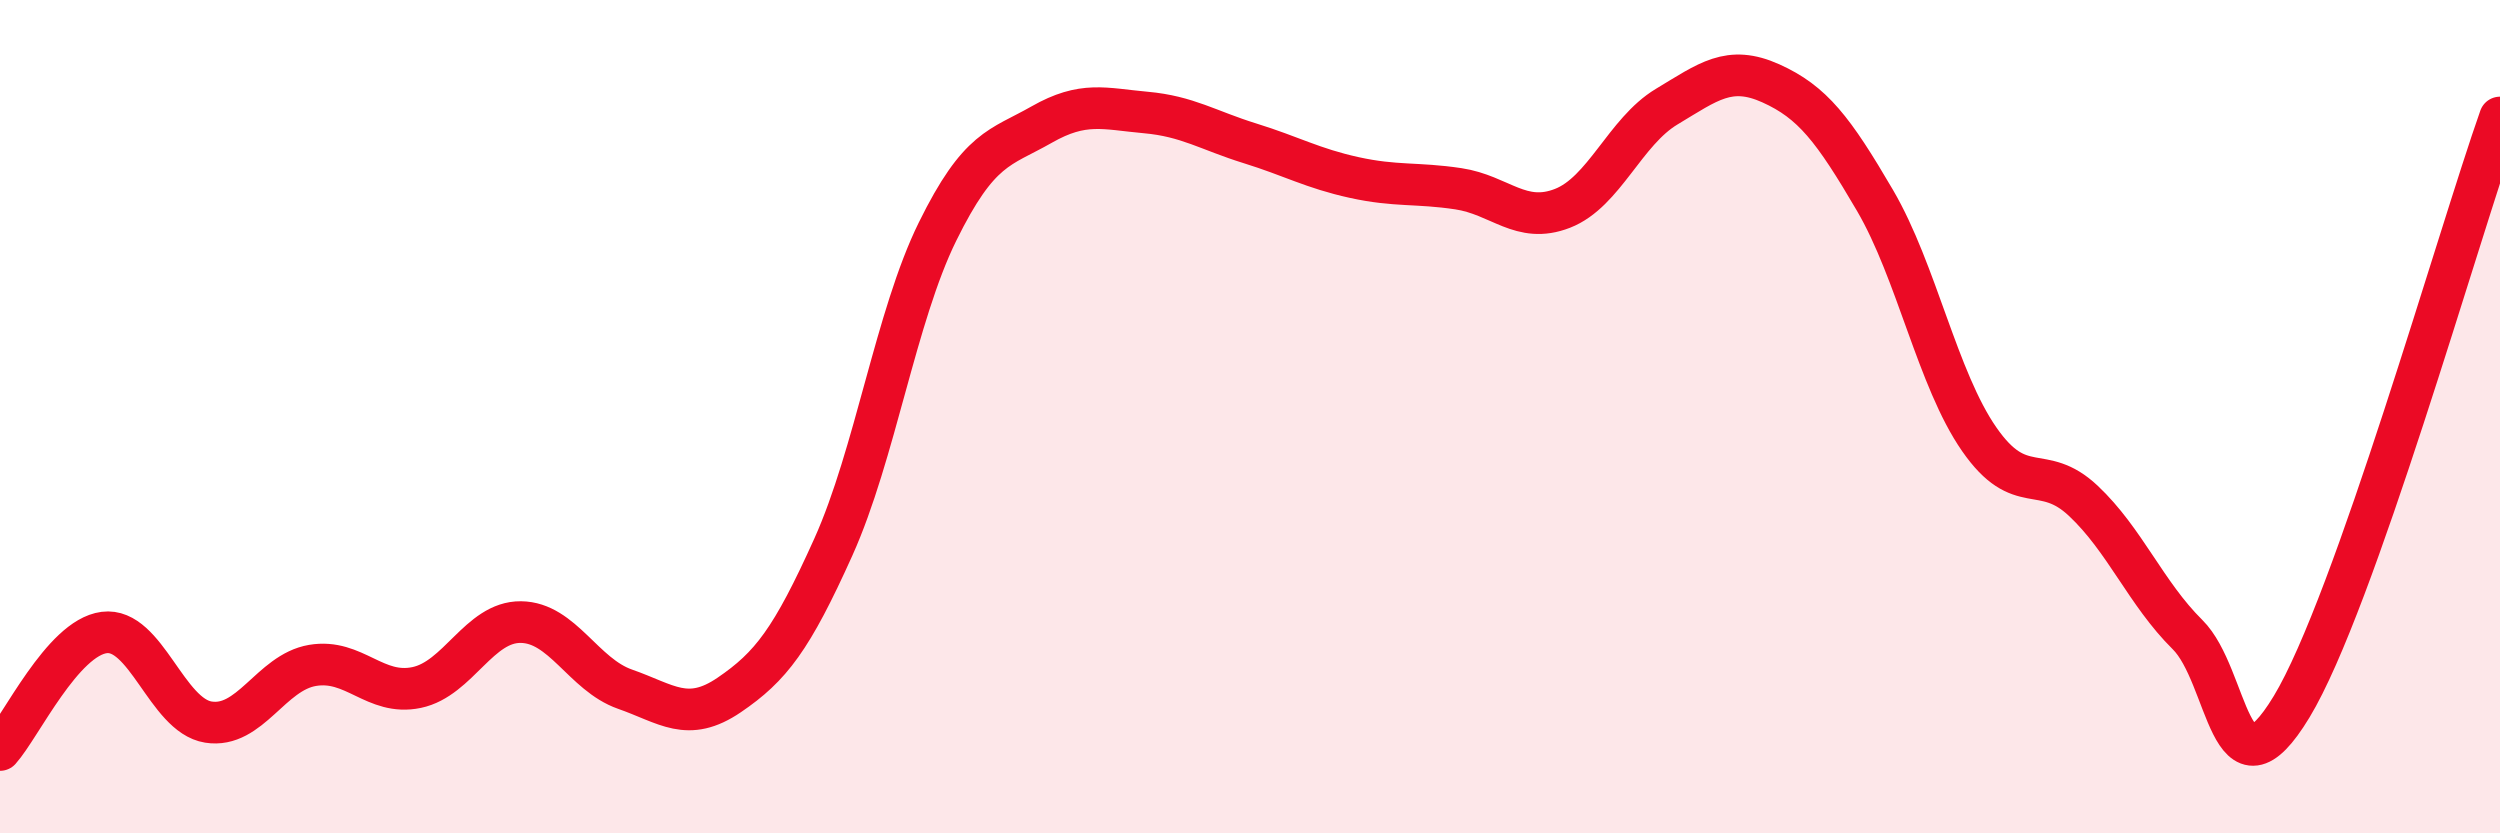
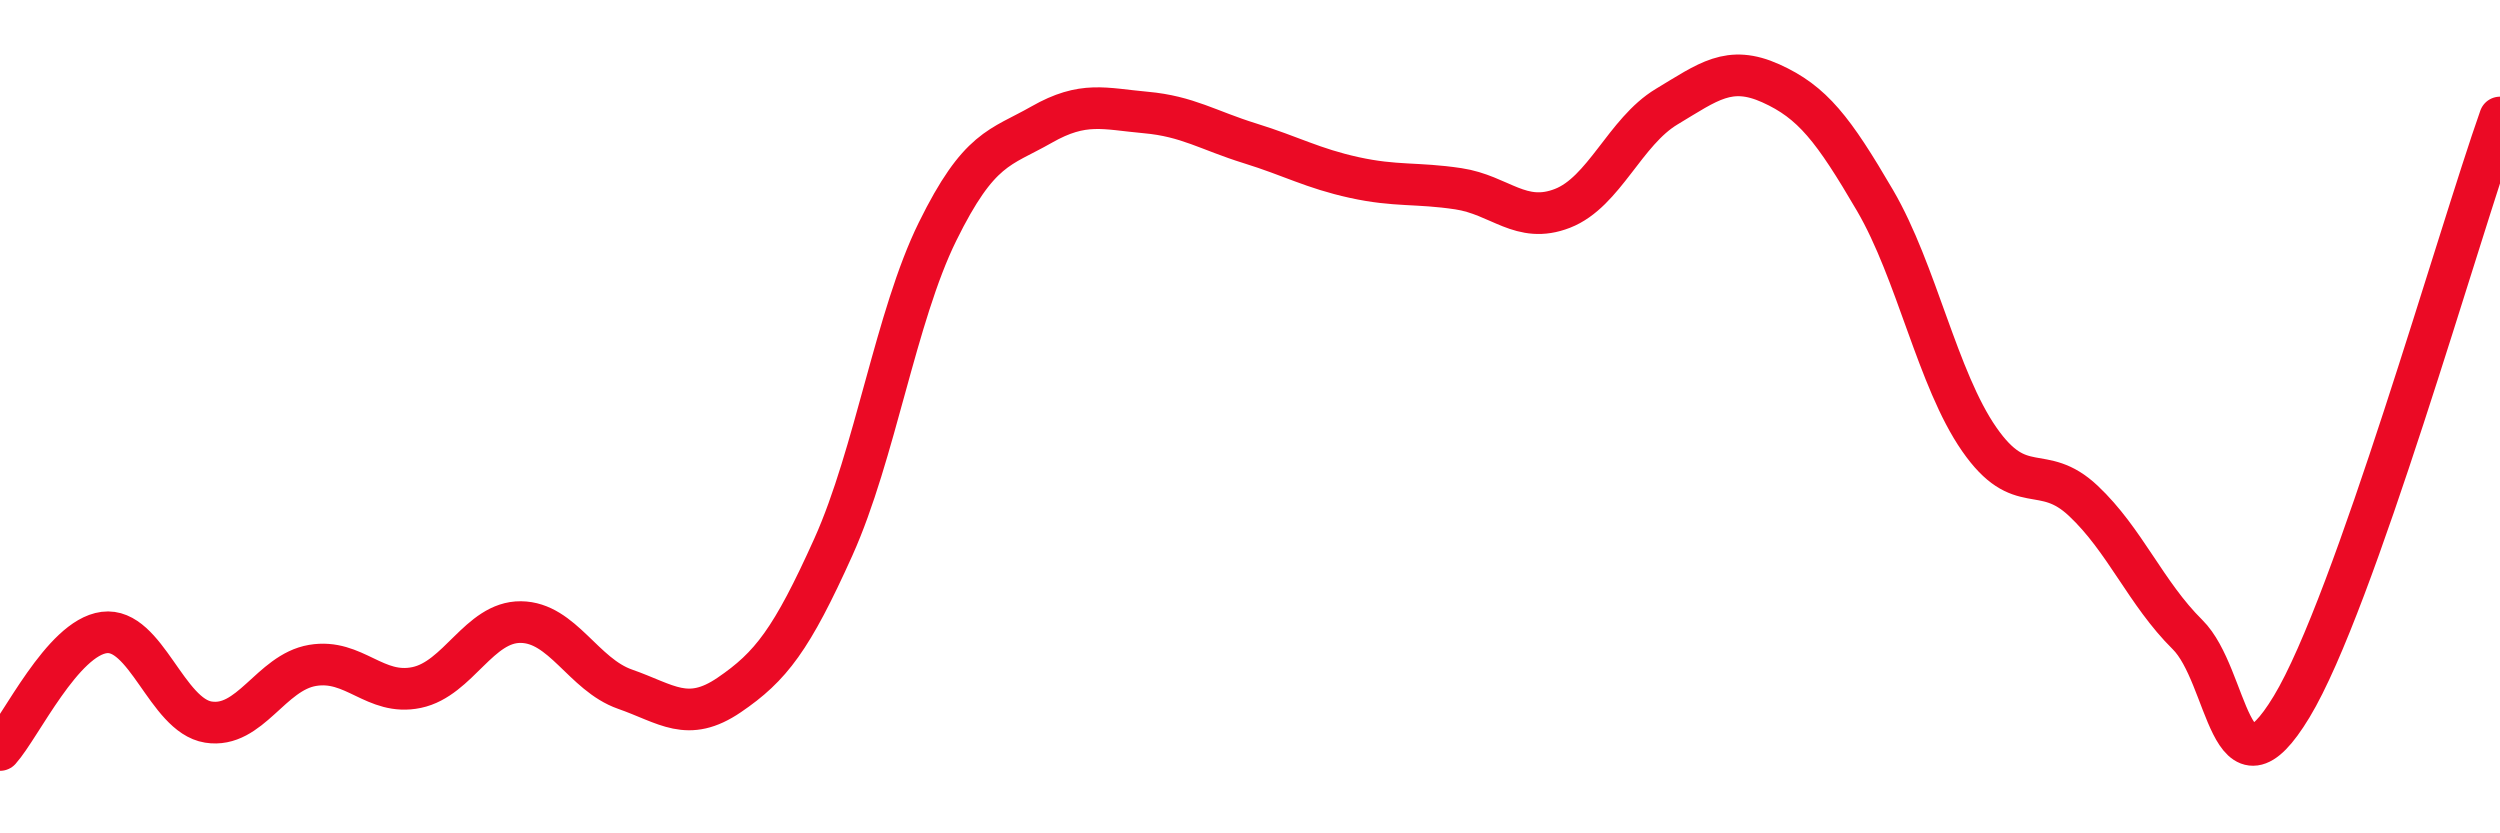
<svg xmlns="http://www.w3.org/2000/svg" width="60" height="20" viewBox="0 0 60 20">
-   <path d="M 0,18 C 0.5,17.44 1.5,15.31 2.5,15.18 C 3.5,15.05 4,17.17 5,17.33 C 6,17.49 6.5,16.14 7.5,15.97 C 8.5,15.8 9,16.71 10,16.5 C 11,16.29 11.5,14.92 12.5,14.93 C 13.5,14.94 14,16.19 15,16.54 C 16,16.89 16.5,17.36 17.5,16.68 C 18.5,16 19,15.35 20,13.13 C 21,10.91 21.5,7.59 22.5,5.56 C 23.5,3.53 24,3.56 25,2.99 C 26,2.42 26.5,2.61 27.5,2.7 C 28.5,2.79 29,3.13 30,3.44 C 31,3.75 31.5,4.04 32.5,4.26 C 33.5,4.48 34,4.38 35,4.53 C 36,4.68 36.5,5.39 37.5,5 C 38.5,4.61 39,3.16 40,2.56 C 41,1.96 41.5,1.55 42.5,2 C 43.5,2.45 44,3.1 45,4.81 C 46,6.52 46.5,9.1 47.5,10.54 C 48.5,11.98 49,11.08 50,12.02 C 51,12.96 51.5,14.24 52.5,15.23 C 53.5,16.22 53.5,19.44 55,16.96 C 56.5,14.48 59,5.65 60,2.82L60 20L0 20Z" fill="#EB0A25" opacity="0.1" stroke-linecap="round" stroke-linejoin="round" />
  <path d="M 0,18 C 0.5,17.44 1.5,15.31 2.5,15.18 C 3.5,15.05 4,17.17 5,17.33 C 6,17.49 6.5,16.14 7.5,15.97 C 8.5,15.8 9,16.71 10,16.5 C 11,16.29 11.5,14.92 12.5,14.93 C 13.5,14.94 14,16.19 15,16.54 C 16,16.89 16.5,17.36 17.5,16.68 C 18.5,16 19,15.35 20,13.13 C 21,10.91 21.5,7.59 22.5,5.56 C 23.5,3.53 24,3.56 25,2.99 C 26,2.42 26.5,2.61 27.5,2.7 C 28.5,2.79 29,3.13 30,3.44 C 31,3.75 31.5,4.04 32.5,4.26 C 33.5,4.48 34,4.38 35,4.53 C 36,4.68 36.5,5.39 37.5,5 C 38.5,4.61 39,3.16 40,2.56 C 41,1.96 41.5,1.55 42.5,2 C 43.5,2.45 44,3.1 45,4.81 C 46,6.52 46.5,9.1 47.5,10.54 C 48.5,11.98 49,11.08 50,12.02 C 51,12.96 51.5,14.24 52.5,15.23 C 53.5,16.22 53.5,19.44 55,16.96 C 56.5,14.48 59,5.65 60,2.82" stroke="#EB0A25" stroke-width="1" fill="none" stroke-linecap="round" stroke-linejoin="round" />
</svg>